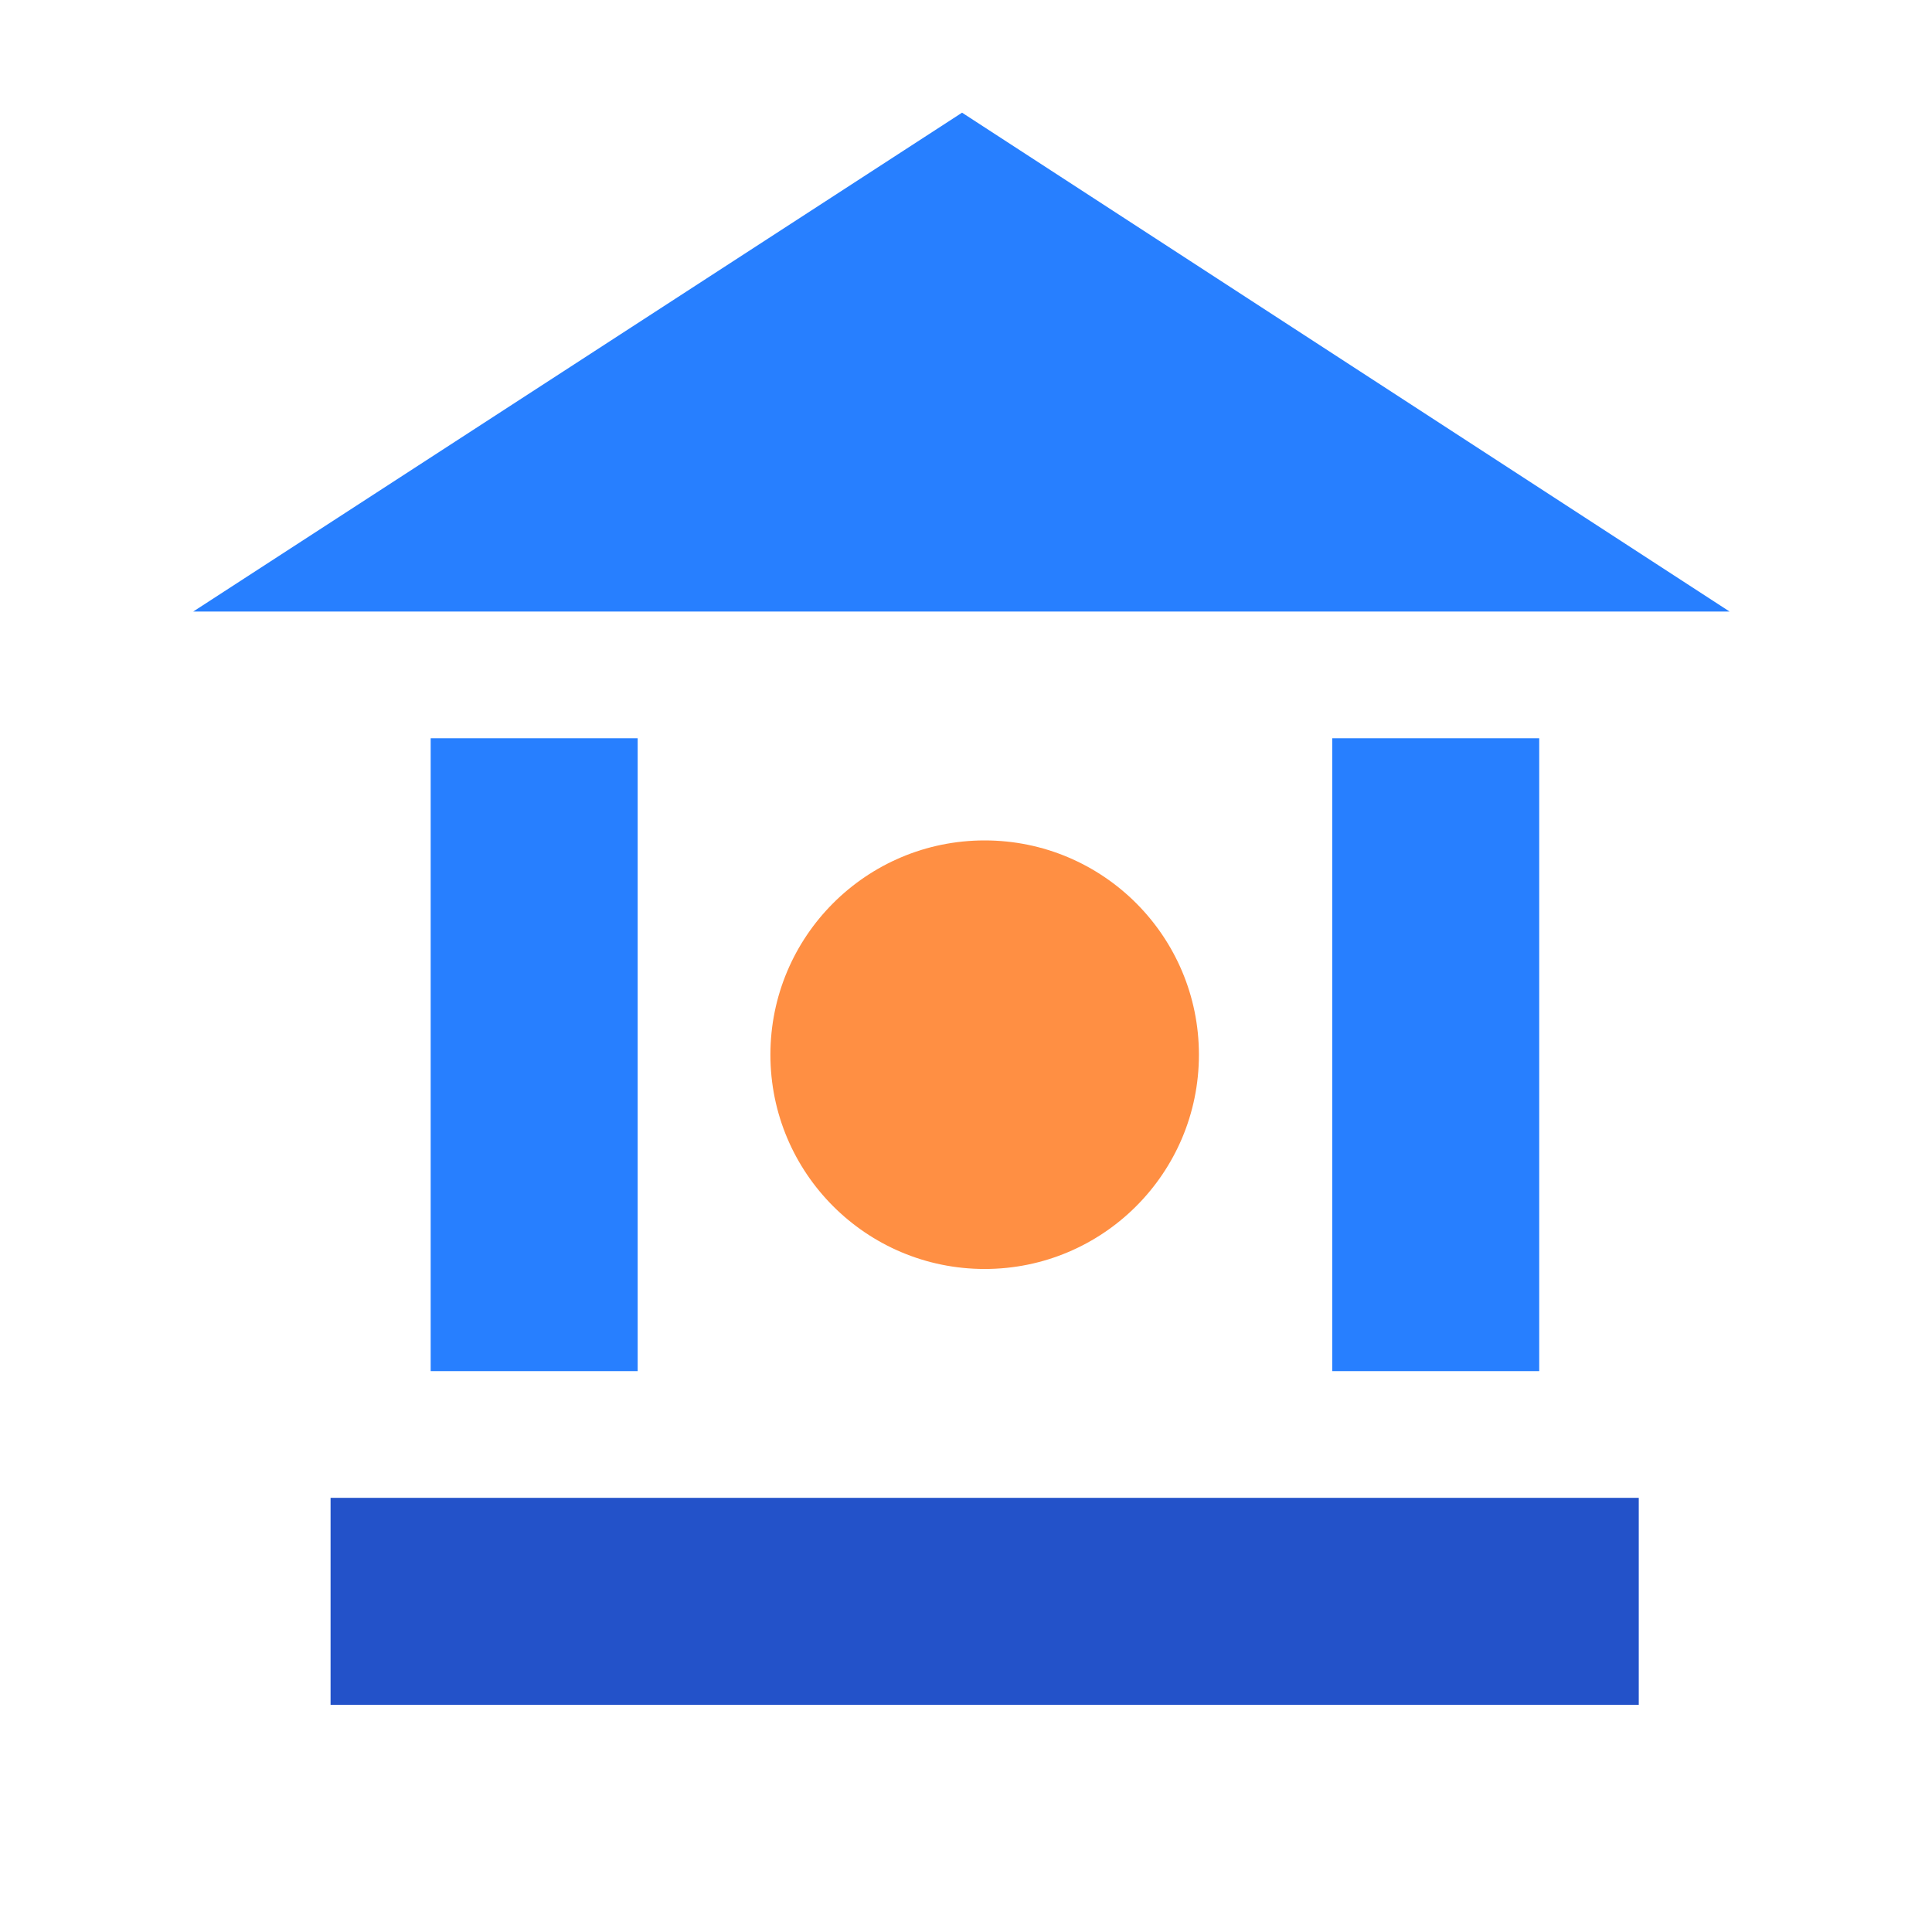
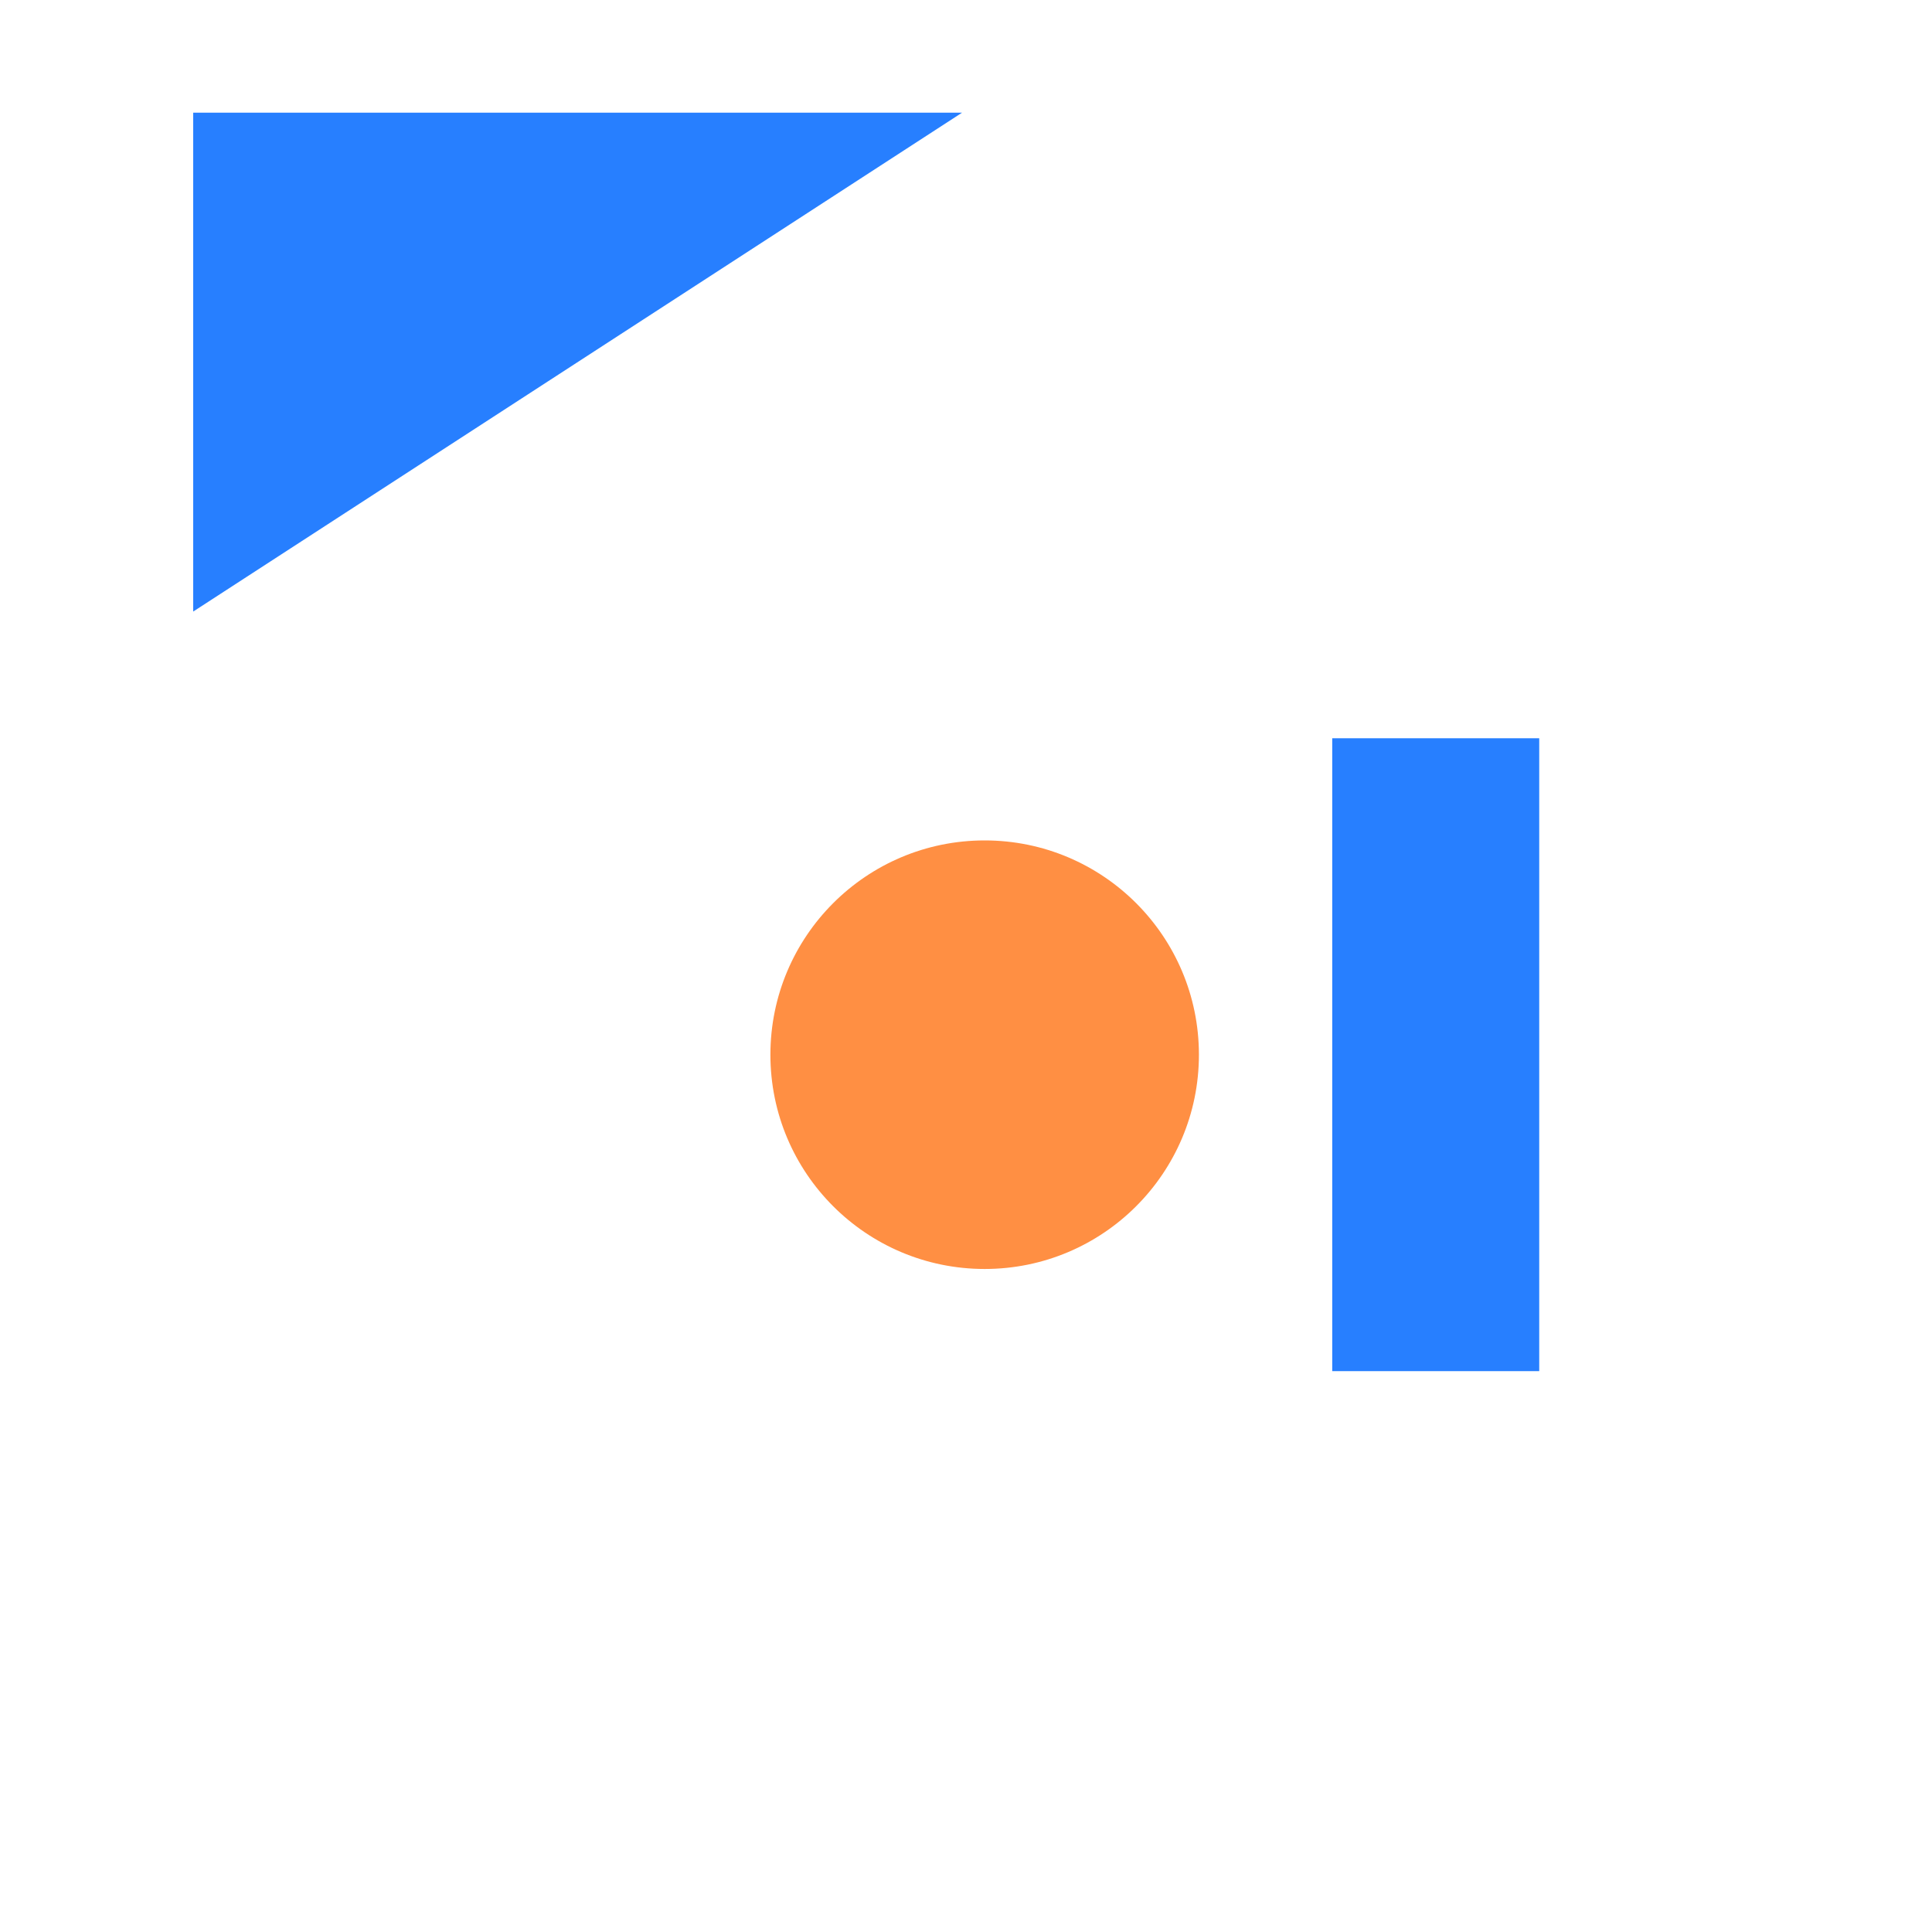
<svg xmlns="http://www.w3.org/2000/svg" width="50" height="50" viewBox="0 0 50 50" fill="none">
-   <path d="M5 15.827L24.898 2.916L44.762 15.827H5Z" fill="#277FFF" />
-   <path d="M16.503 19.106H11.146V35.485H16.503V19.106Z" fill="#277FFF" />
+   <path d="M5 15.827L24.898 2.916H5Z" fill="#277FFF" />
  <path d="M39.835 19.106H34.478V35.485H39.835V19.106Z" fill="#277FFF" />
-   <path d="M8.555 38.764V44.12H42.411V38.764H8.555Z" fill="#2352C9" />
  <path d="M25.483 32.841C28.546 32.841 31.028 30.358 31.028 27.296C31.028 24.233 28.546 21.75 25.483 21.75C22.42 21.75 19.938 24.233 19.938 27.296C19.938 30.358 22.42 32.841 25.483 32.841Z" fill="#FF8F43" />
</svg>